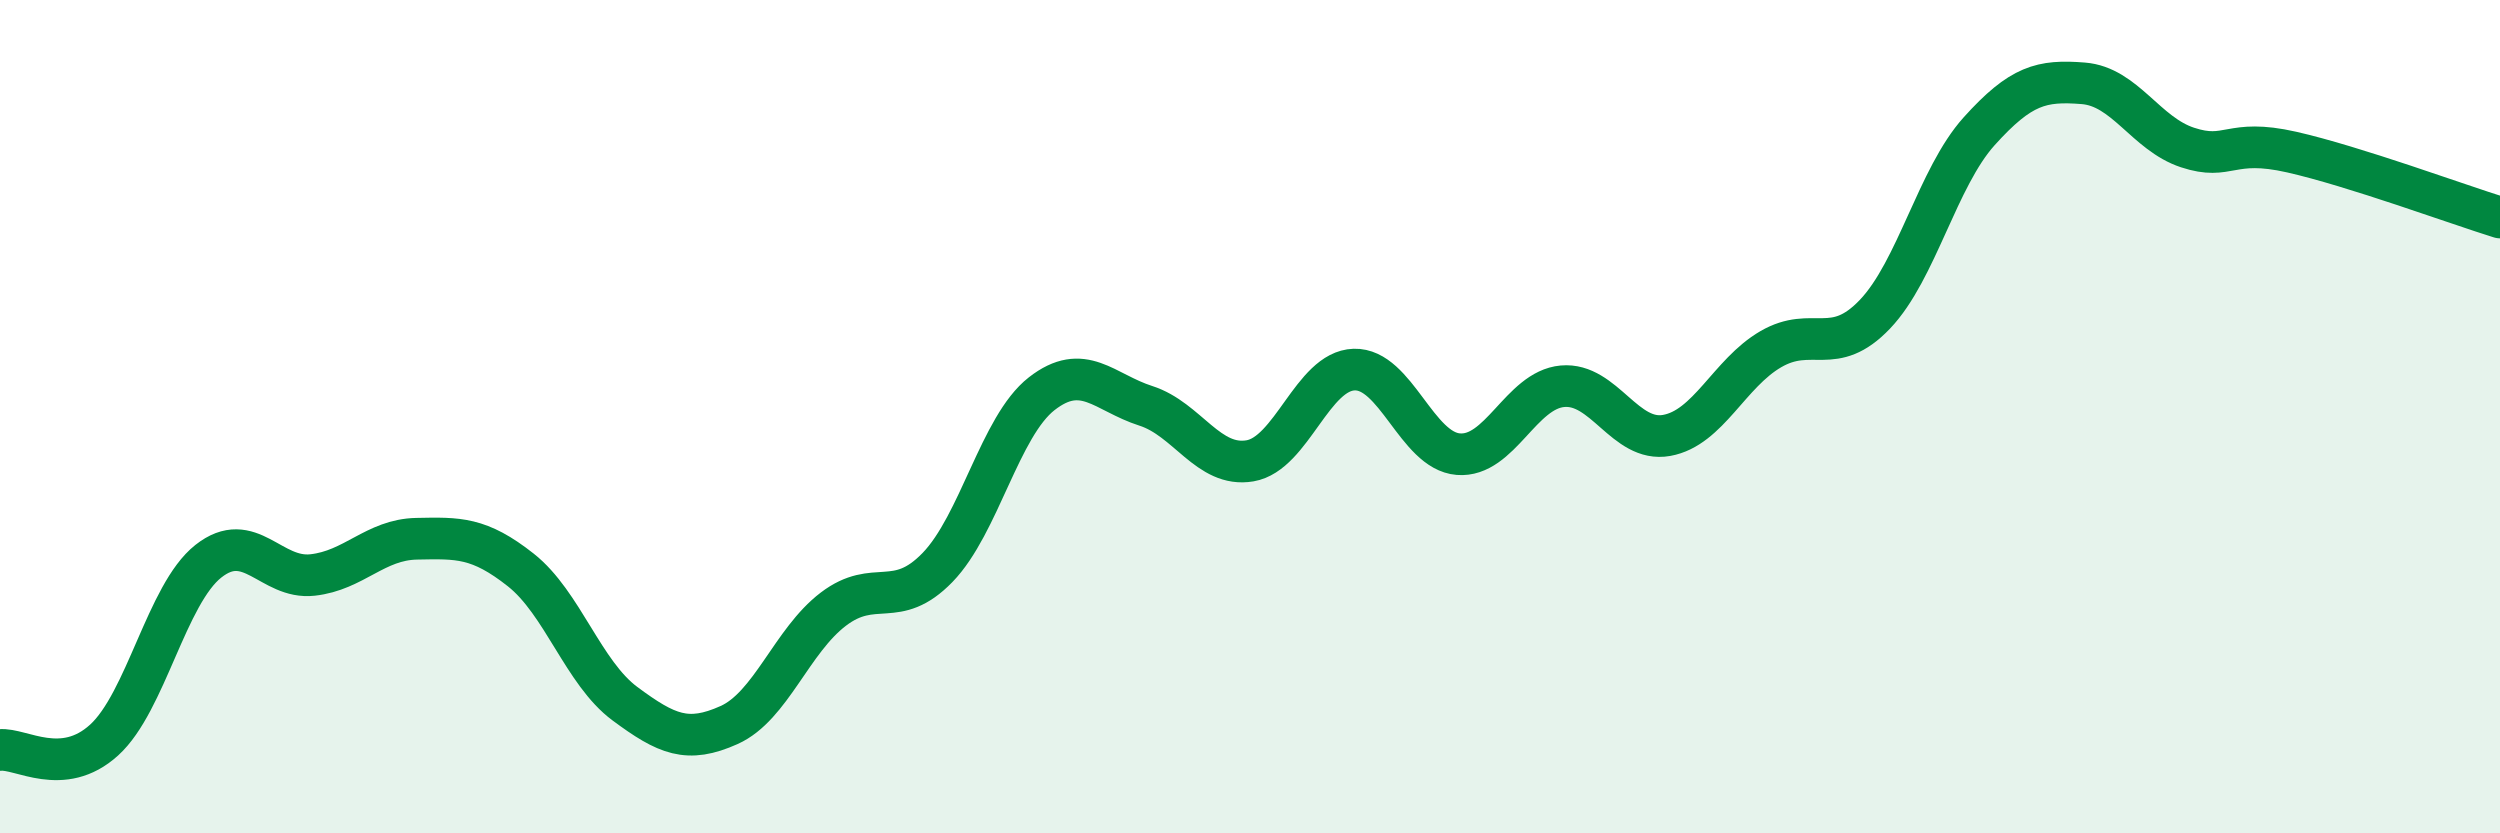
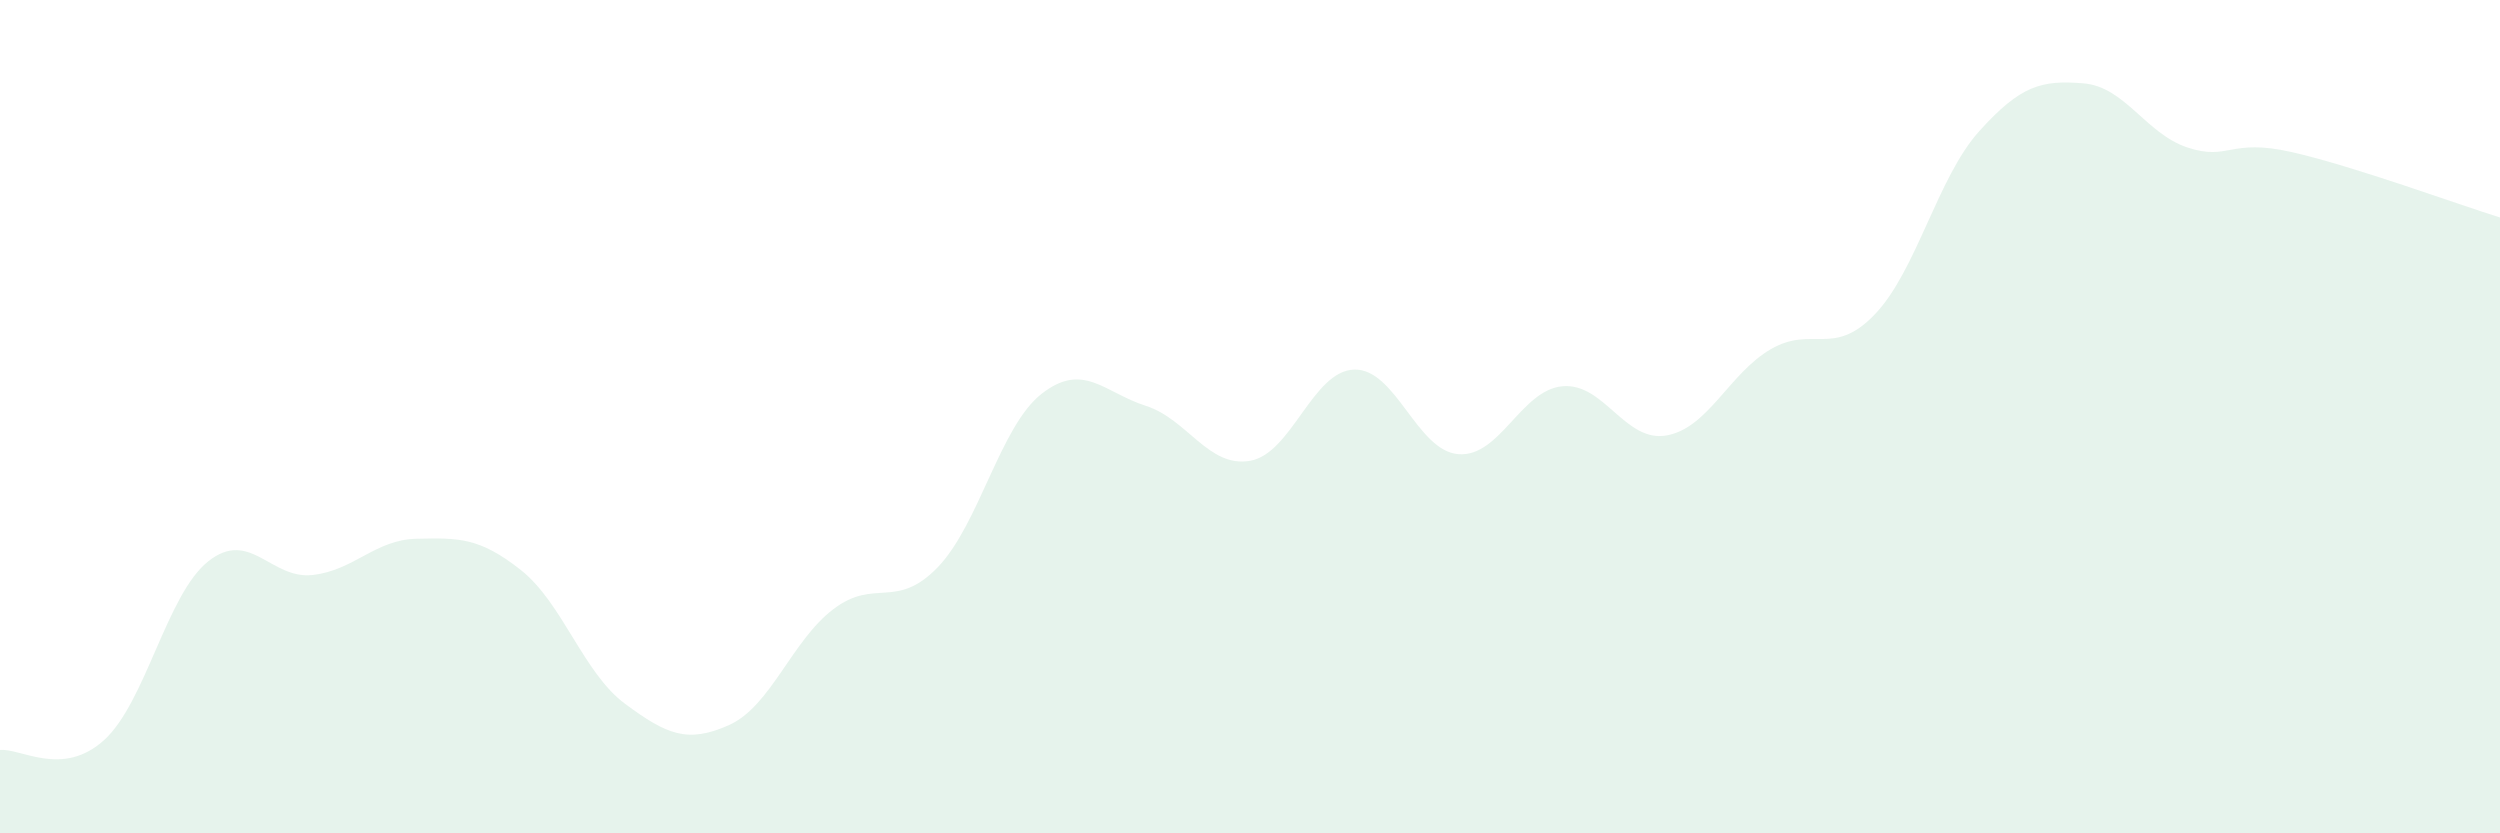
<svg xmlns="http://www.w3.org/2000/svg" width="60" height="20" viewBox="0 0 60 20">
  <path d="M 0,18 C 0.5,17.95 1.5,18.67 2.5,17.76 C 3.5,16.85 4,14.26 5,13.47 C 6,12.68 6.5,13.91 7.5,13.8 C 8.5,13.69 9,12.95 10,12.93 C 11,12.91 11.5,12.89 12.5,13.68 C 13.5,14.47 14,16.15 15,16.89 C 16,17.63 16.5,17.85 17.5,17.4 C 18.5,16.95 19,15.38 20,14.62 C 21,13.86 21.5,14.65 22.5,13.62 C 23.5,12.59 24,10.23 25,9.45 C 26,8.67 26.5,9.42 27.5,9.74 C 28.5,10.06 29,11.23 30,11.06 C 31,10.89 31.5,8.9 32.5,8.87 C 33.5,8.84 34,10.82 35,10.9 C 36,10.98 36.5,9.36 37.5,9.27 C 38.5,9.18 39,10.63 40,10.45 C 41,10.27 41.5,8.96 42.5,8.38 C 43.5,7.8 44,8.59 45,7.54 C 46,6.49 46.5,4.26 47.5,3.15 C 48.5,2.04 49,1.92 50,2 C 51,2.08 51.5,3.21 52.5,3.54 C 53.5,3.87 53.5,3.31 55,3.65 C 56.5,3.99 59,4.91 60,5.22L60 20L0 20Z" fill="#008740" opacity="0.1" stroke-linecap="round" stroke-linejoin="round" />
-   <path d="M 0,18 C 0.5,17.95 1.5,18.67 2.5,17.76 C 3.5,16.85 4,14.26 5,13.47 C 6,12.68 6.5,13.91 7.5,13.8 C 8.5,13.69 9,12.95 10,12.93 C 11,12.91 11.5,12.89 12.5,13.68 C 13.5,14.47 14,16.15 15,16.89 C 16,17.63 16.5,17.85 17.5,17.4 C 18.5,16.95 19,15.38 20,14.62 C 21,13.86 21.5,14.65 22.5,13.62 C 23.5,12.59 24,10.23 25,9.45 C 26,8.67 26.5,9.42 27.5,9.74 C 28.5,10.06 29,11.23 30,11.06 C 31,10.89 31.5,8.9 32.5,8.87 C 33.5,8.84 34,10.82 35,10.9 C 36,10.98 36.5,9.36 37.5,9.27 C 38.5,9.18 39,10.63 40,10.45 C 41,10.27 41.5,8.96 42.5,8.38 C 43.5,7.8 44,8.59 45,7.54 C 46,6.49 46.5,4.26 47.5,3.15 C 48.5,2.04 49,1.92 50,2 C 51,2.08 51.5,3.21 52.5,3.54 C 53.5,3.87 53.5,3.31 55,3.65 C 56.5,3.99 59,4.91 60,5.22" stroke="#008740" stroke-width="1" fill="none" stroke-linecap="round" stroke-linejoin="round" />
</svg>